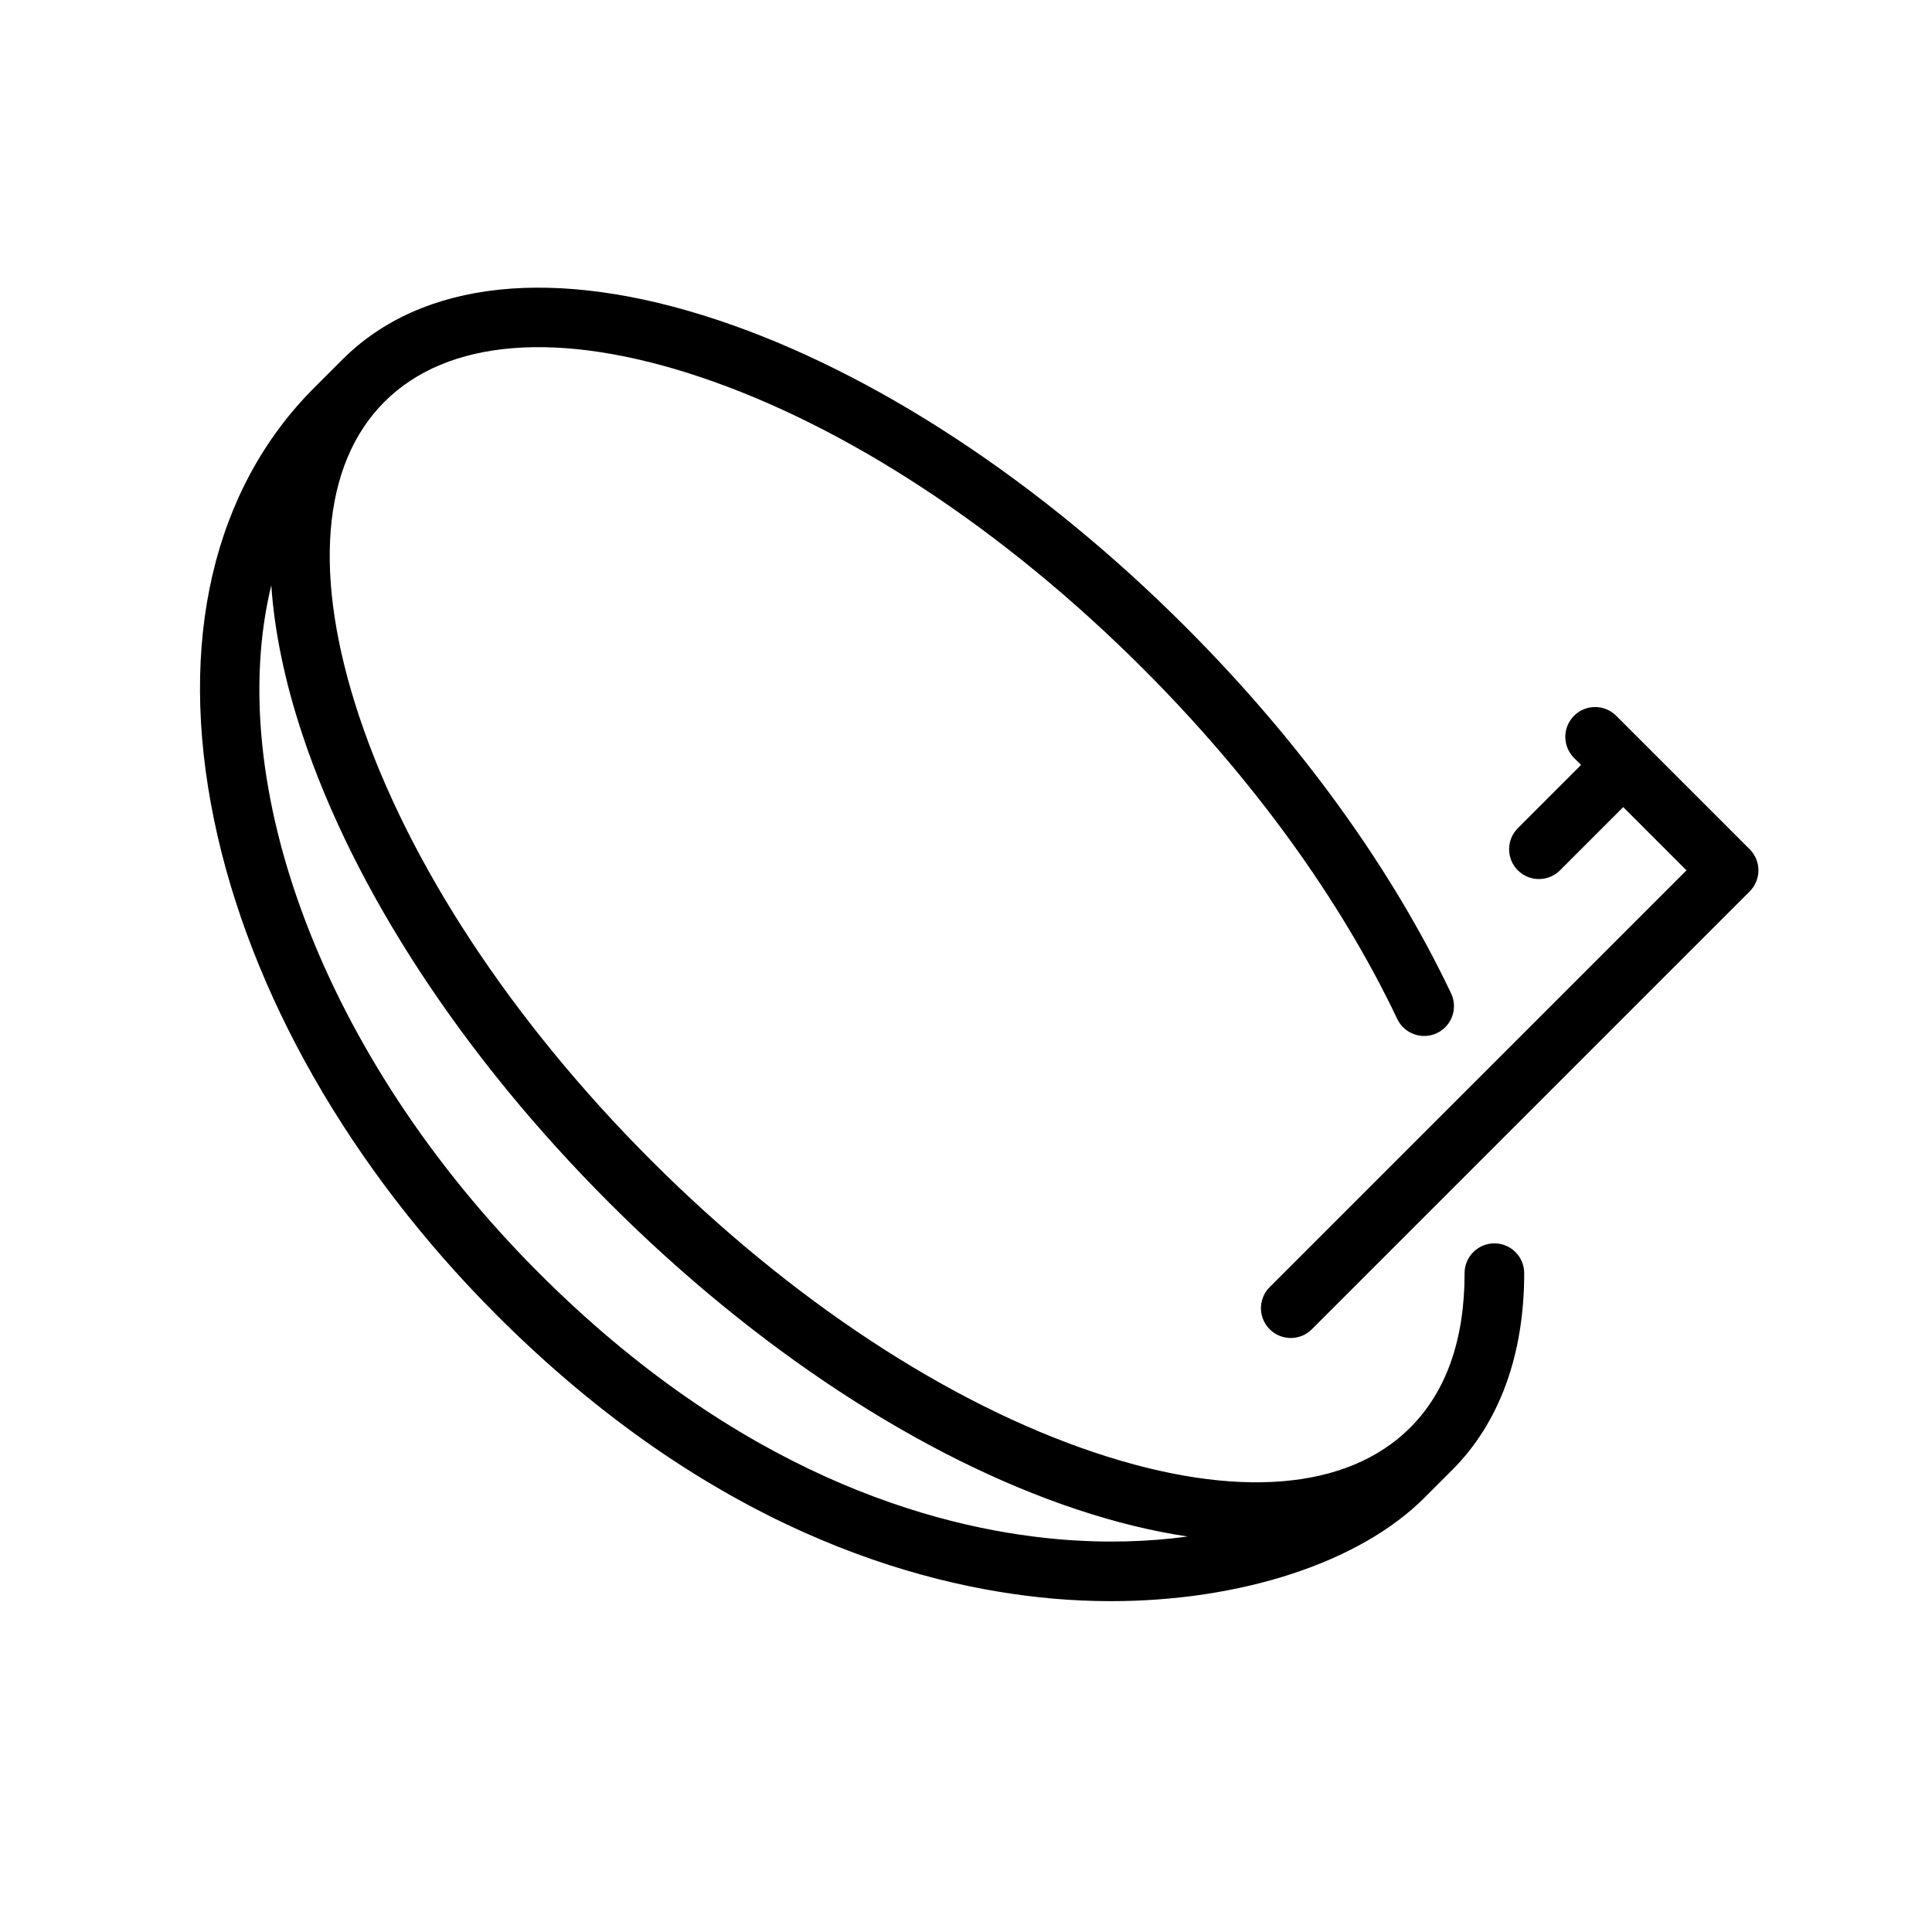
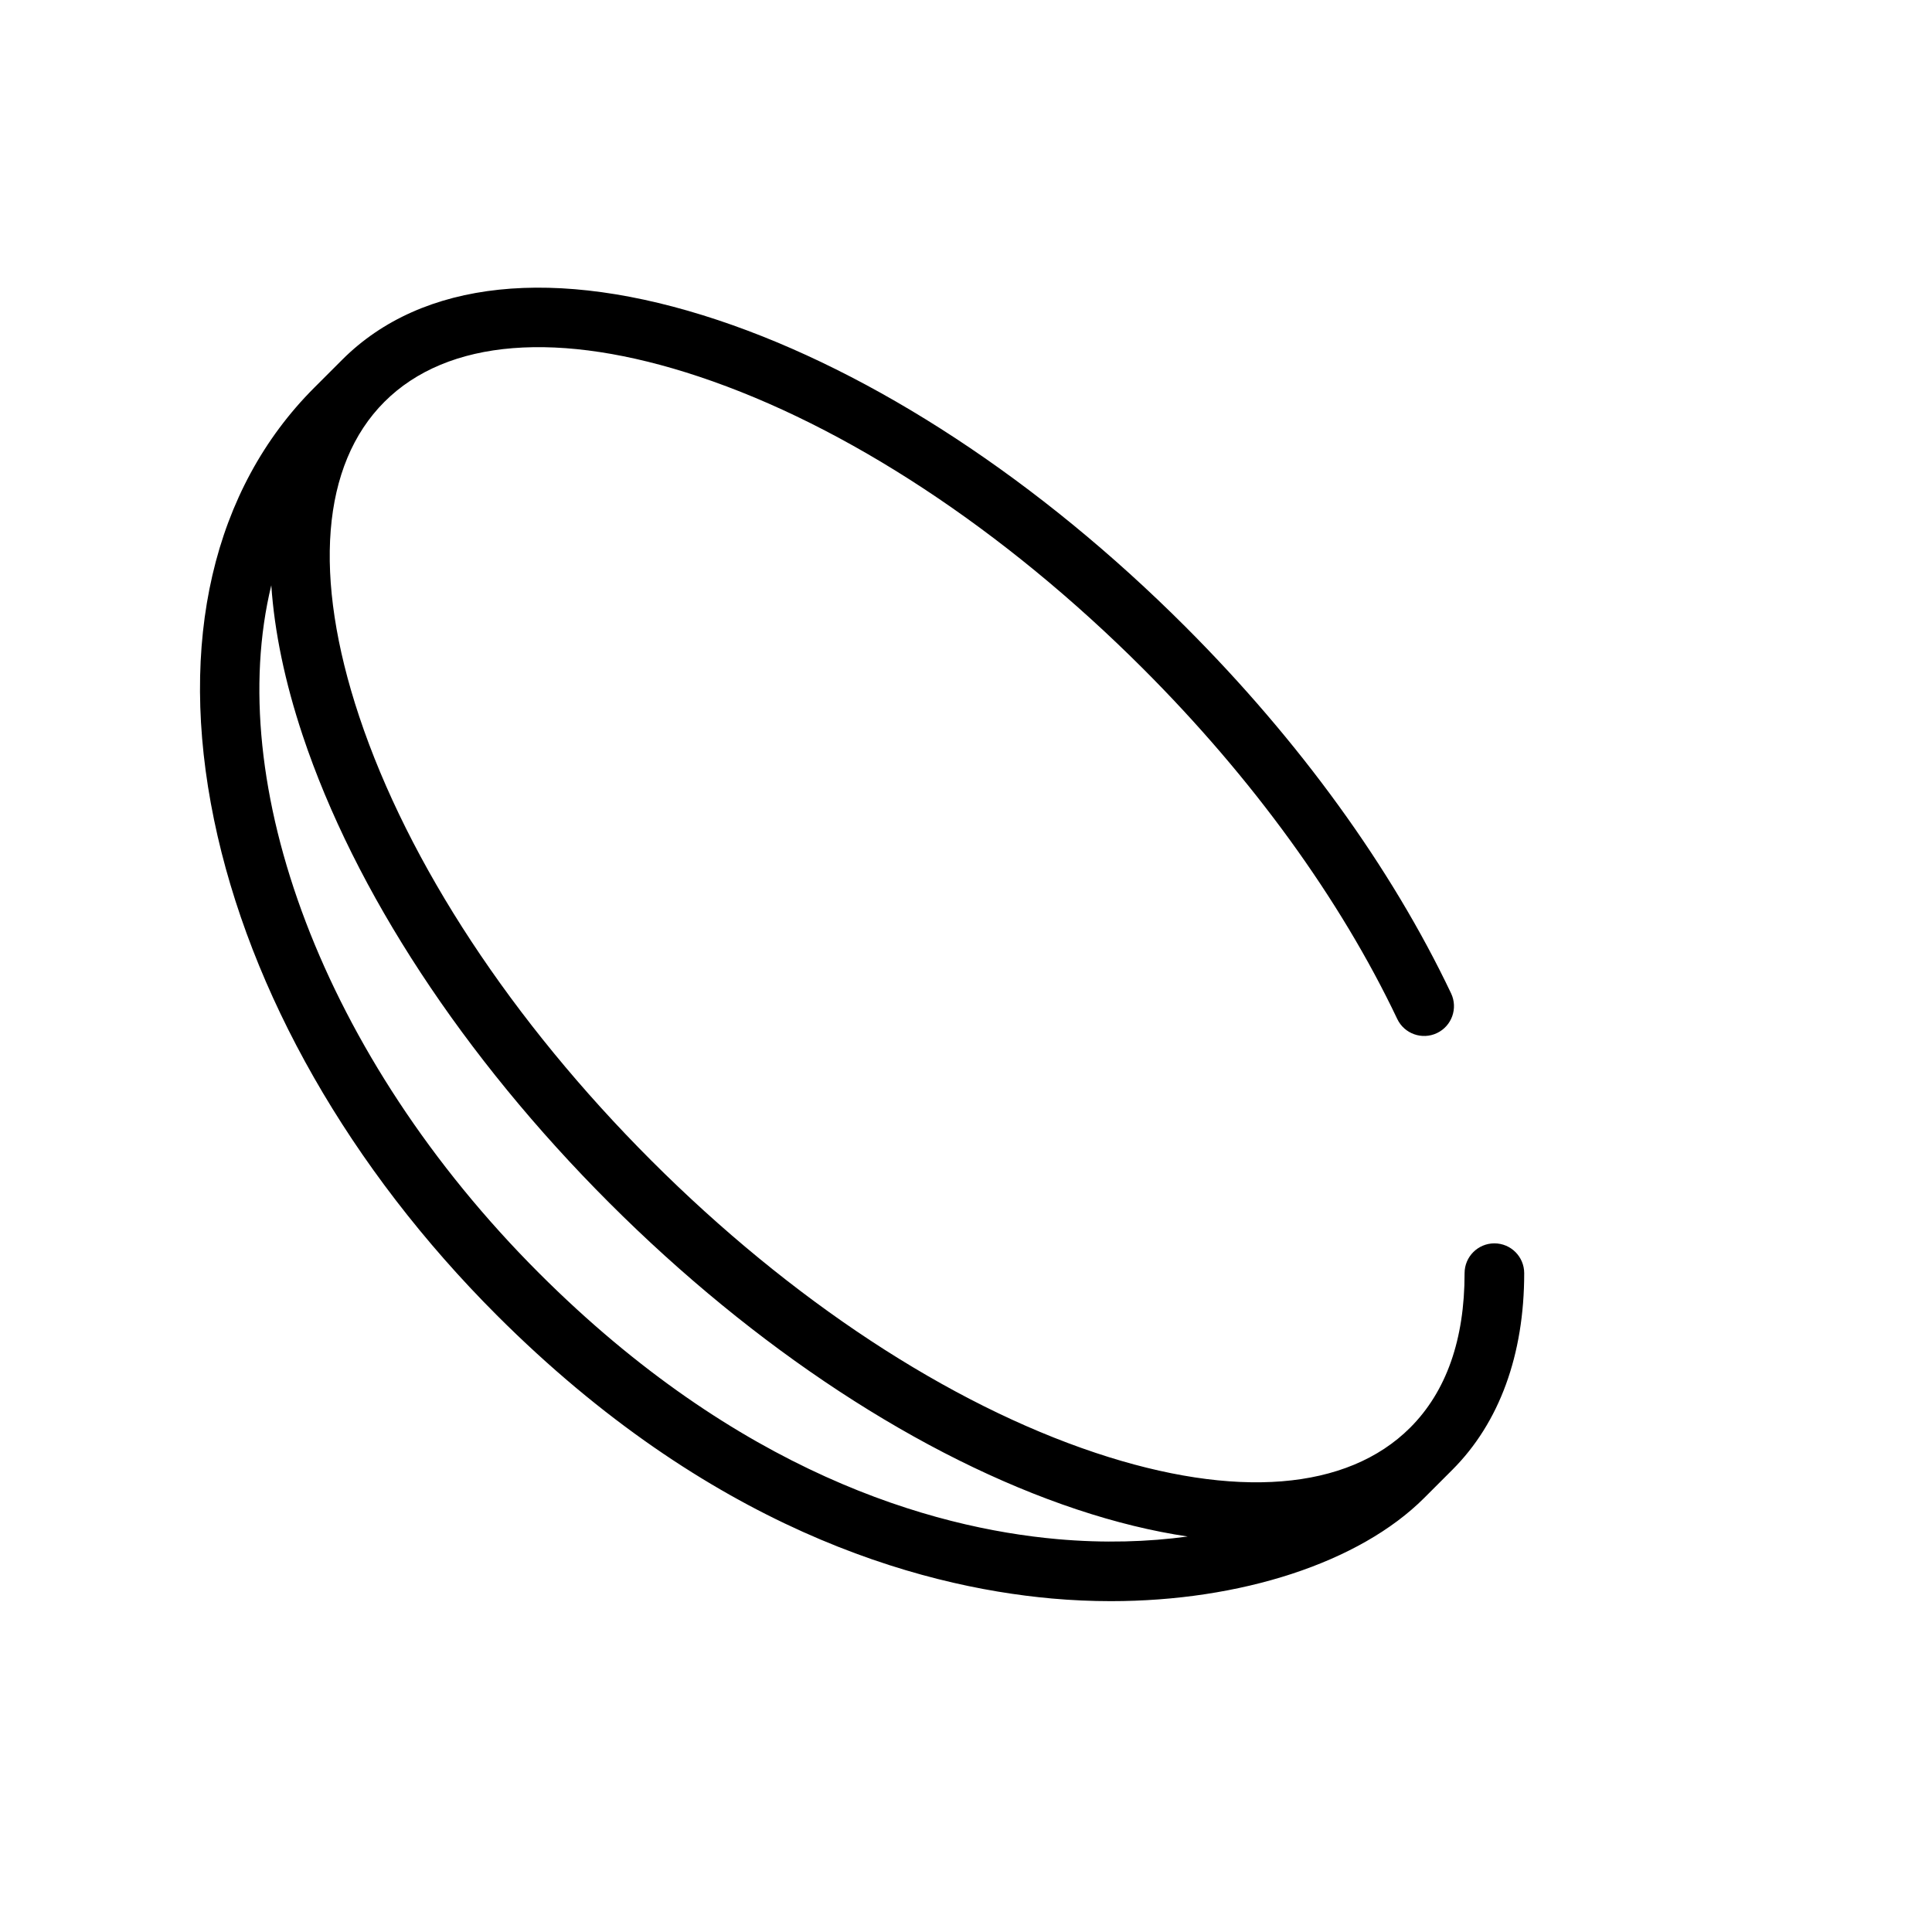
<svg xmlns="http://www.w3.org/2000/svg" version="1.1" id="Layer_1" x="0px" y="0px" viewBox="0 0 512 512" style="enable-background:new 0 0 512 512;" xml:space="preserve">
  <g>
</g>
  <g>
    <path d="M396.03,329.503c-0.001,0-0.003,0-0.004,0c-4.363,0.002-7.897,3.54-7.895,7.903c0.009,17.584-4.84,31.353-14.409,40.927   c-0.001,0.001-0.002,0.002-0.003,0.003l-0.01,0.01c-16.675,16.664-46.289,19.031-83.384,6.666   c-38.95-12.984-80.749-40.482-117.697-77.43s-64.448-78.746-77.43-117.697c-12.368-37.105-9.998-66.721,6.676-83.394   c16.672-16.672,46.289-19.043,83.393-6.676c38.951,12.984,80.75,40.482,117.697,77.43c28.946,28.946,52.226,61.031,67.321,92.788   c1.873,3.942,6.589,5.615,10.525,3.744c3.941-1.873,5.616-6.586,3.744-10.526c-15.862-33.367-40.212-66.97-70.417-97.177   c-38.649-38.649-82.643-67.503-123.874-81.246c-43.076-14.36-78.435-10.634-99.562,10.492c-0.008,0.008-0.013,0.014-0.021,0.022   l-7.427,7.426c-26.81,26.81-36.233,67.458-26.534,114.46c9.453,45.805,36.067,92.443,74.944,131.319   c56.207,56.206,111.022,71.851,147.108,75.076c5.243,0.468,10.46,0.699,15.614,0.699c34.327,0,65.852-10.159,83.057-27.363   l7.439-7.439c0.003-0.003,0.007-0.006,0.01-0.009c12.466-12.468,19.05-30.486,19.039-52.108   C403.927,333.038,400.391,329.503,396.03,329.503z M280.177,407.883c-33.48-2.993-84.487-17.656-137.342-70.51   c-57.506-57.506-83.67-129.894-70.939-182.271c0.834,12.271,3.588,25.603,8.311,39.778c13.744,41.232,42.597,85.224,81.246,123.872   c38.649,38.649,82.642,67.503,123.873,81.247c10.277,3.425,20.109,5.813,29.419,7.19   C304.22,408.622,292.609,408.994,280.177,407.883z" />
-     <path d="M463.686,225.06l-35.378-35.376c-3.086-3.085-8.087-3.085-11.173,0c-3.085,3.085-3.085,8.087,0,11.172l1.863,1.862   l-16.757,16.756c-3.086,3.085-3.086,8.086-0.001,11.171c1.543,1.543,3.564,2.314,5.587,2.314c2.021,0,4.044-0.77,5.586-2.314   l16.758-16.757l16.758,16.757L336.477,341.095c-3.085,3.085-3.085,8.087,0,11.171c1.543,1.542,3.566,2.314,5.587,2.314   s4.044-0.772,5.587-2.314l116.035-116.035c1.481-1.481,2.314-3.49,2.314-5.586C466,228.55,465.168,226.541,463.686,225.06z" />
  </g>
</svg>